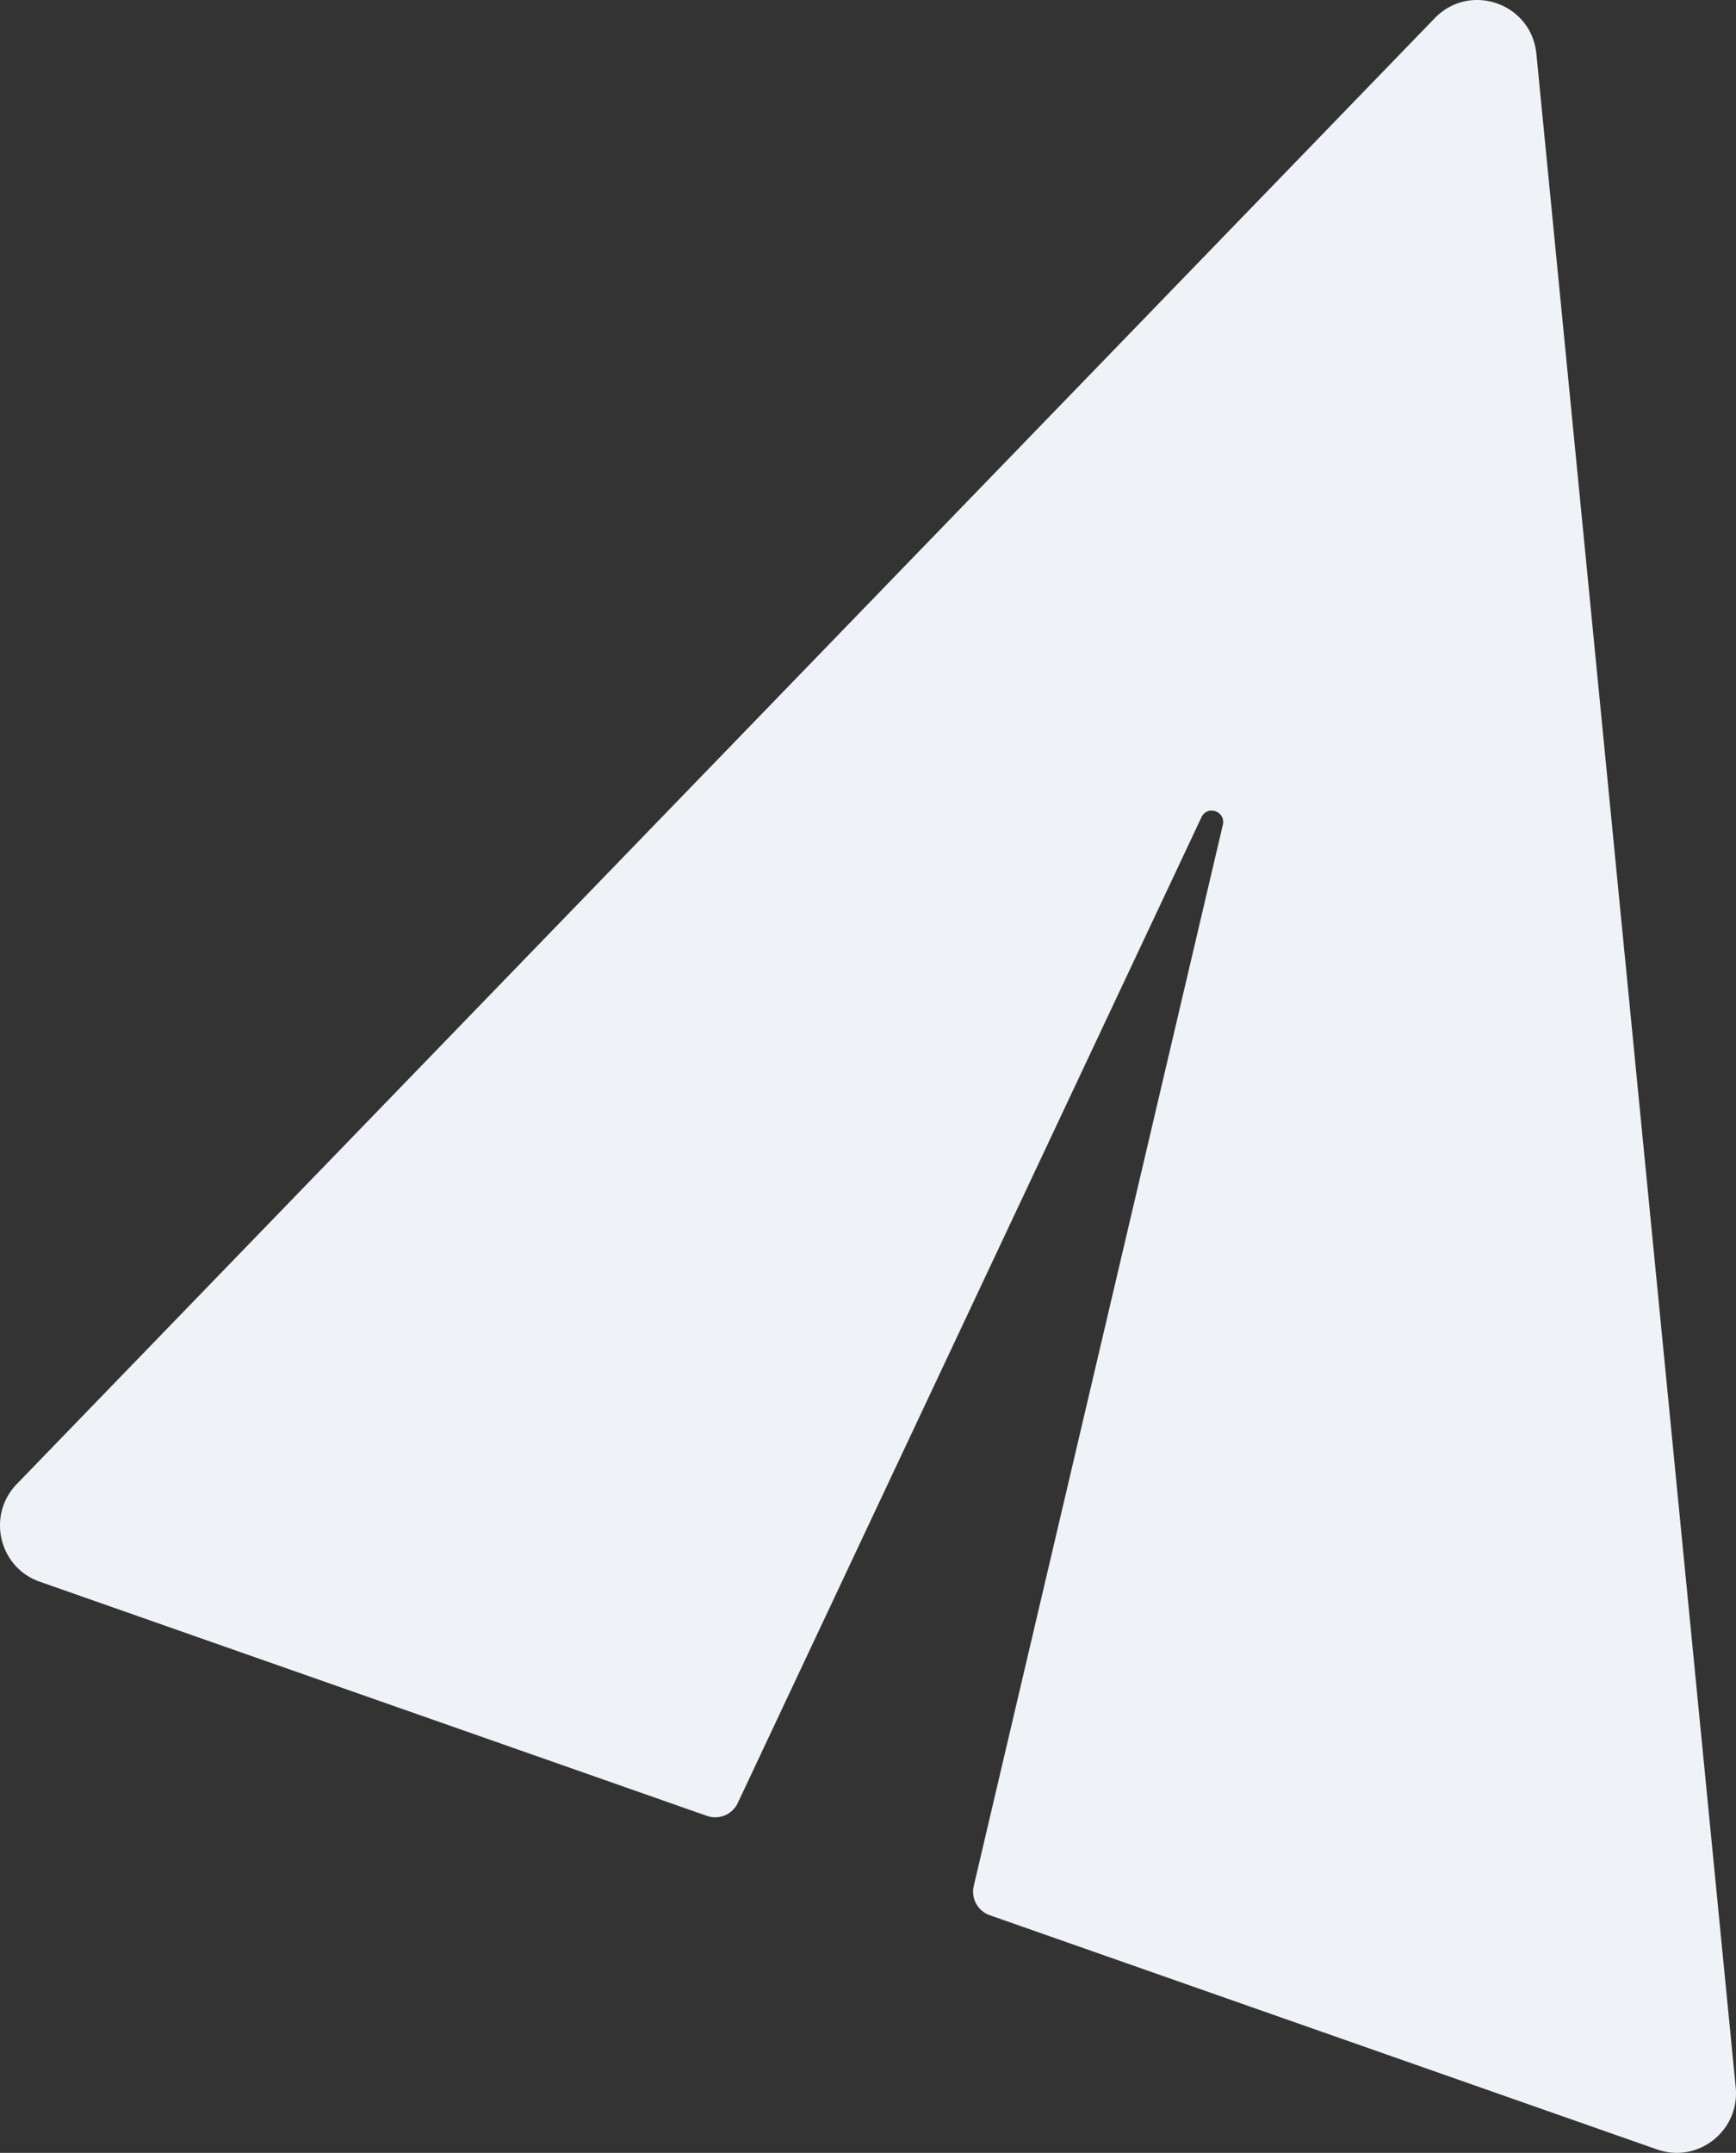
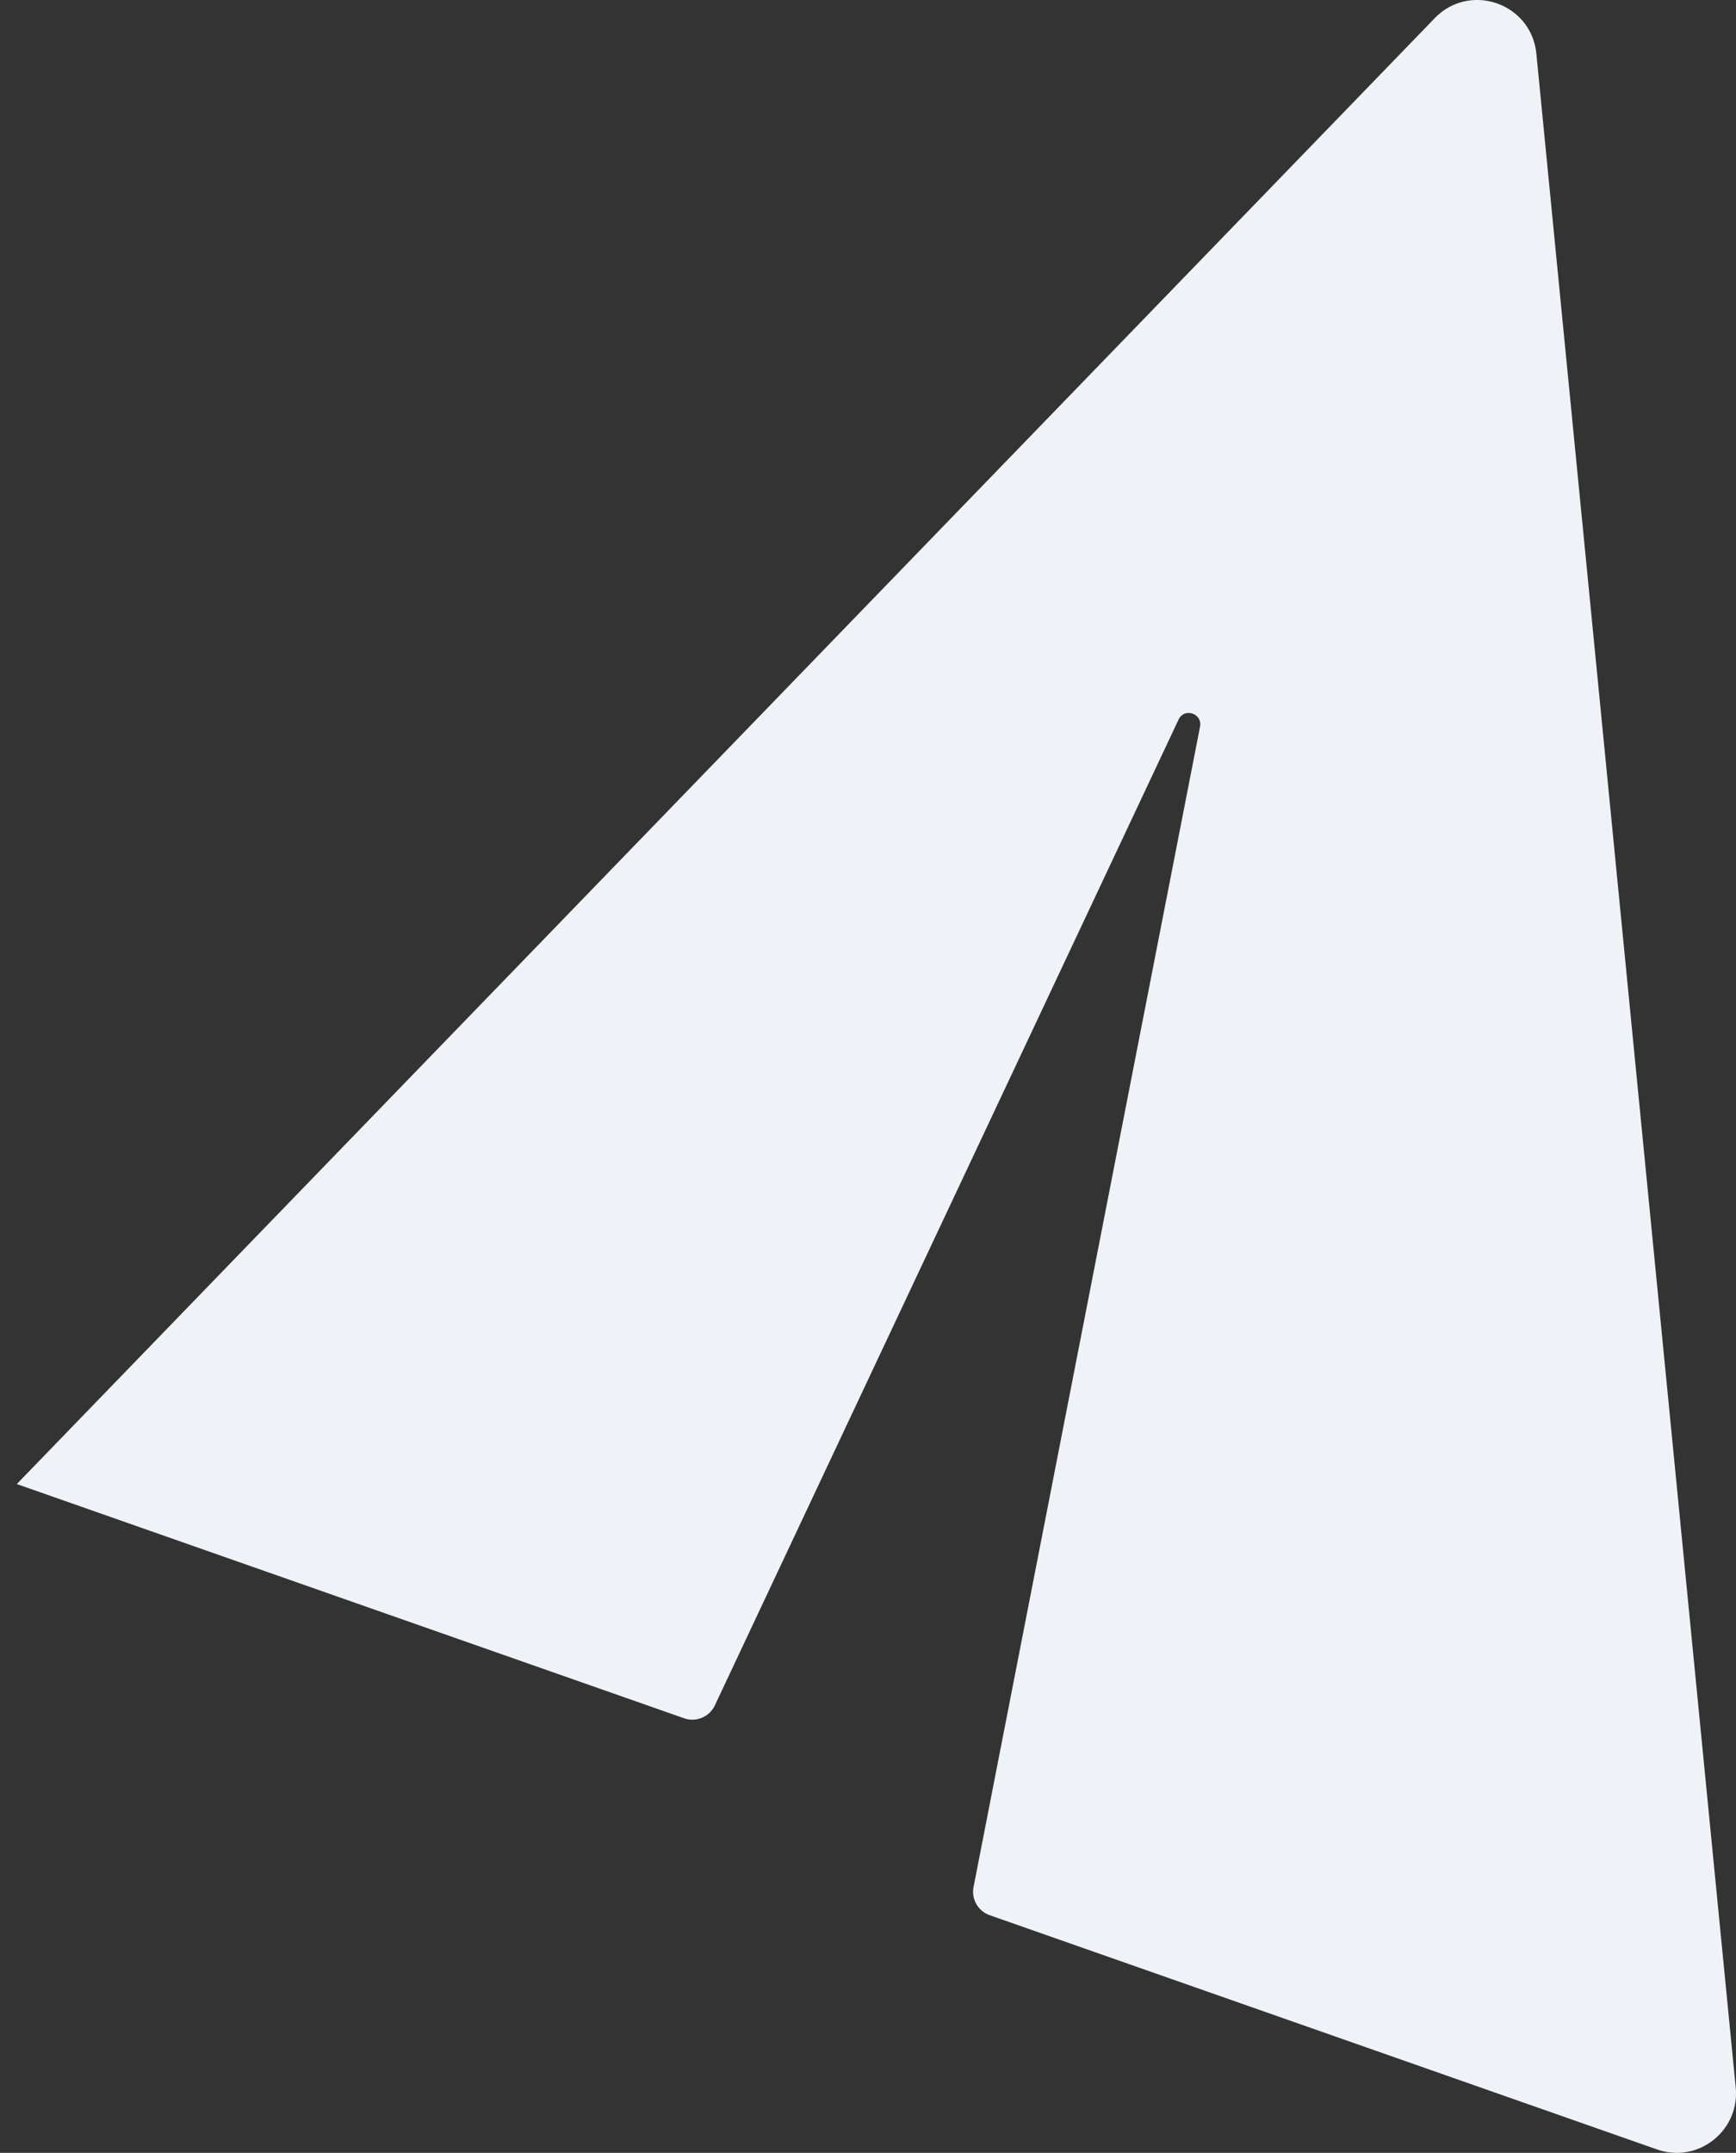
<svg xmlns="http://www.w3.org/2000/svg" width="167" height="207" fill="none">
  <rect width="100%" height="100%" fill="#333333" stroke="none" />
-   <path d="M166.972 200.703L147.796 5.17c-.477-4.853-6.38-6.918-9.771-3.428L1.615 142.693c-2.903 2.998-1.727 8.012 2.204 9.388l64.2 22.523a2.395 2.395 0 002.952-1.241l44.608-94.786c.564-1.192 2.351-.566 2.058.725L93.673 181.338a2.396 2.396 0 001.543 2.814l64.201 22.523c3.93 1.376 7.959-1.806 7.555-5.96v-.012z" fill="#EFF2F7" />
+   <path d="M166.972 200.703L147.796 5.17c-.477-4.853-6.38-6.918-9.771-3.428L1.615 142.693l64.2 22.523a2.395 2.395 0 002.952-1.241l44.608-94.786c.564-1.192 2.351-.566 2.058.725L93.673 181.338a2.396 2.396 0 001.543 2.814l64.201 22.523c3.93 1.376 7.959-1.806 7.555-5.96v-.012z" fill="#EFF2F7" />
</svg>